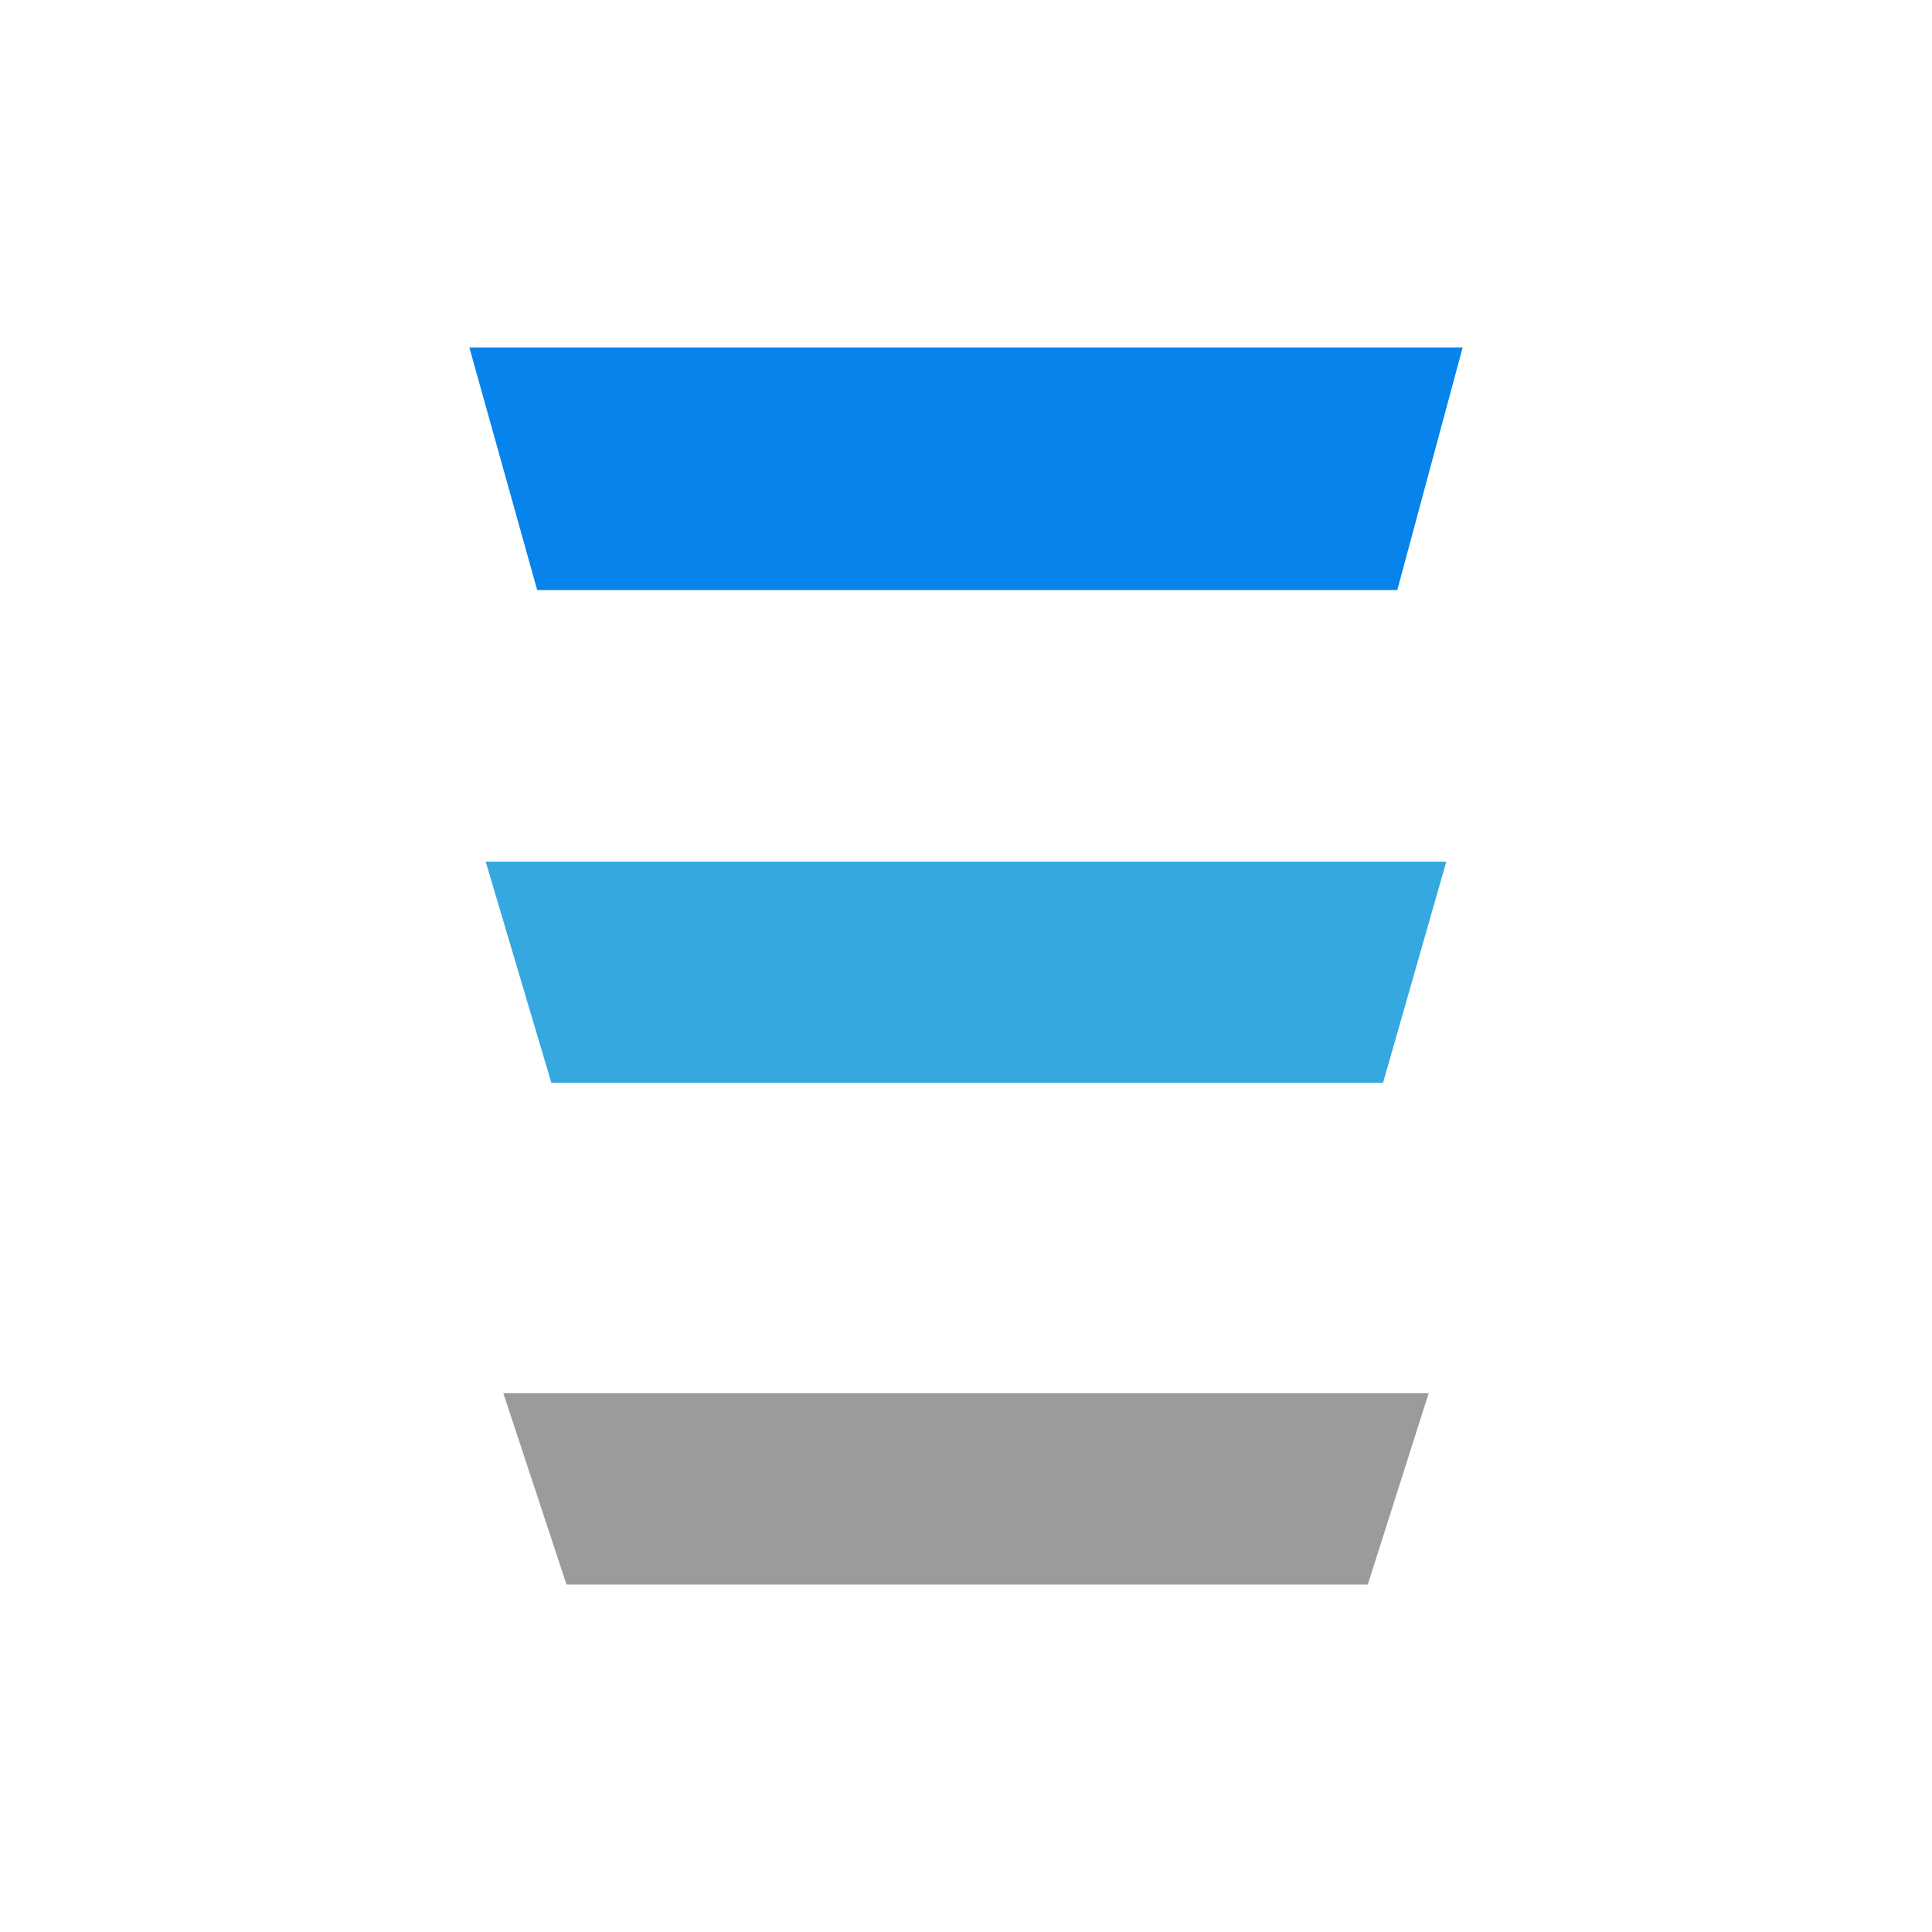
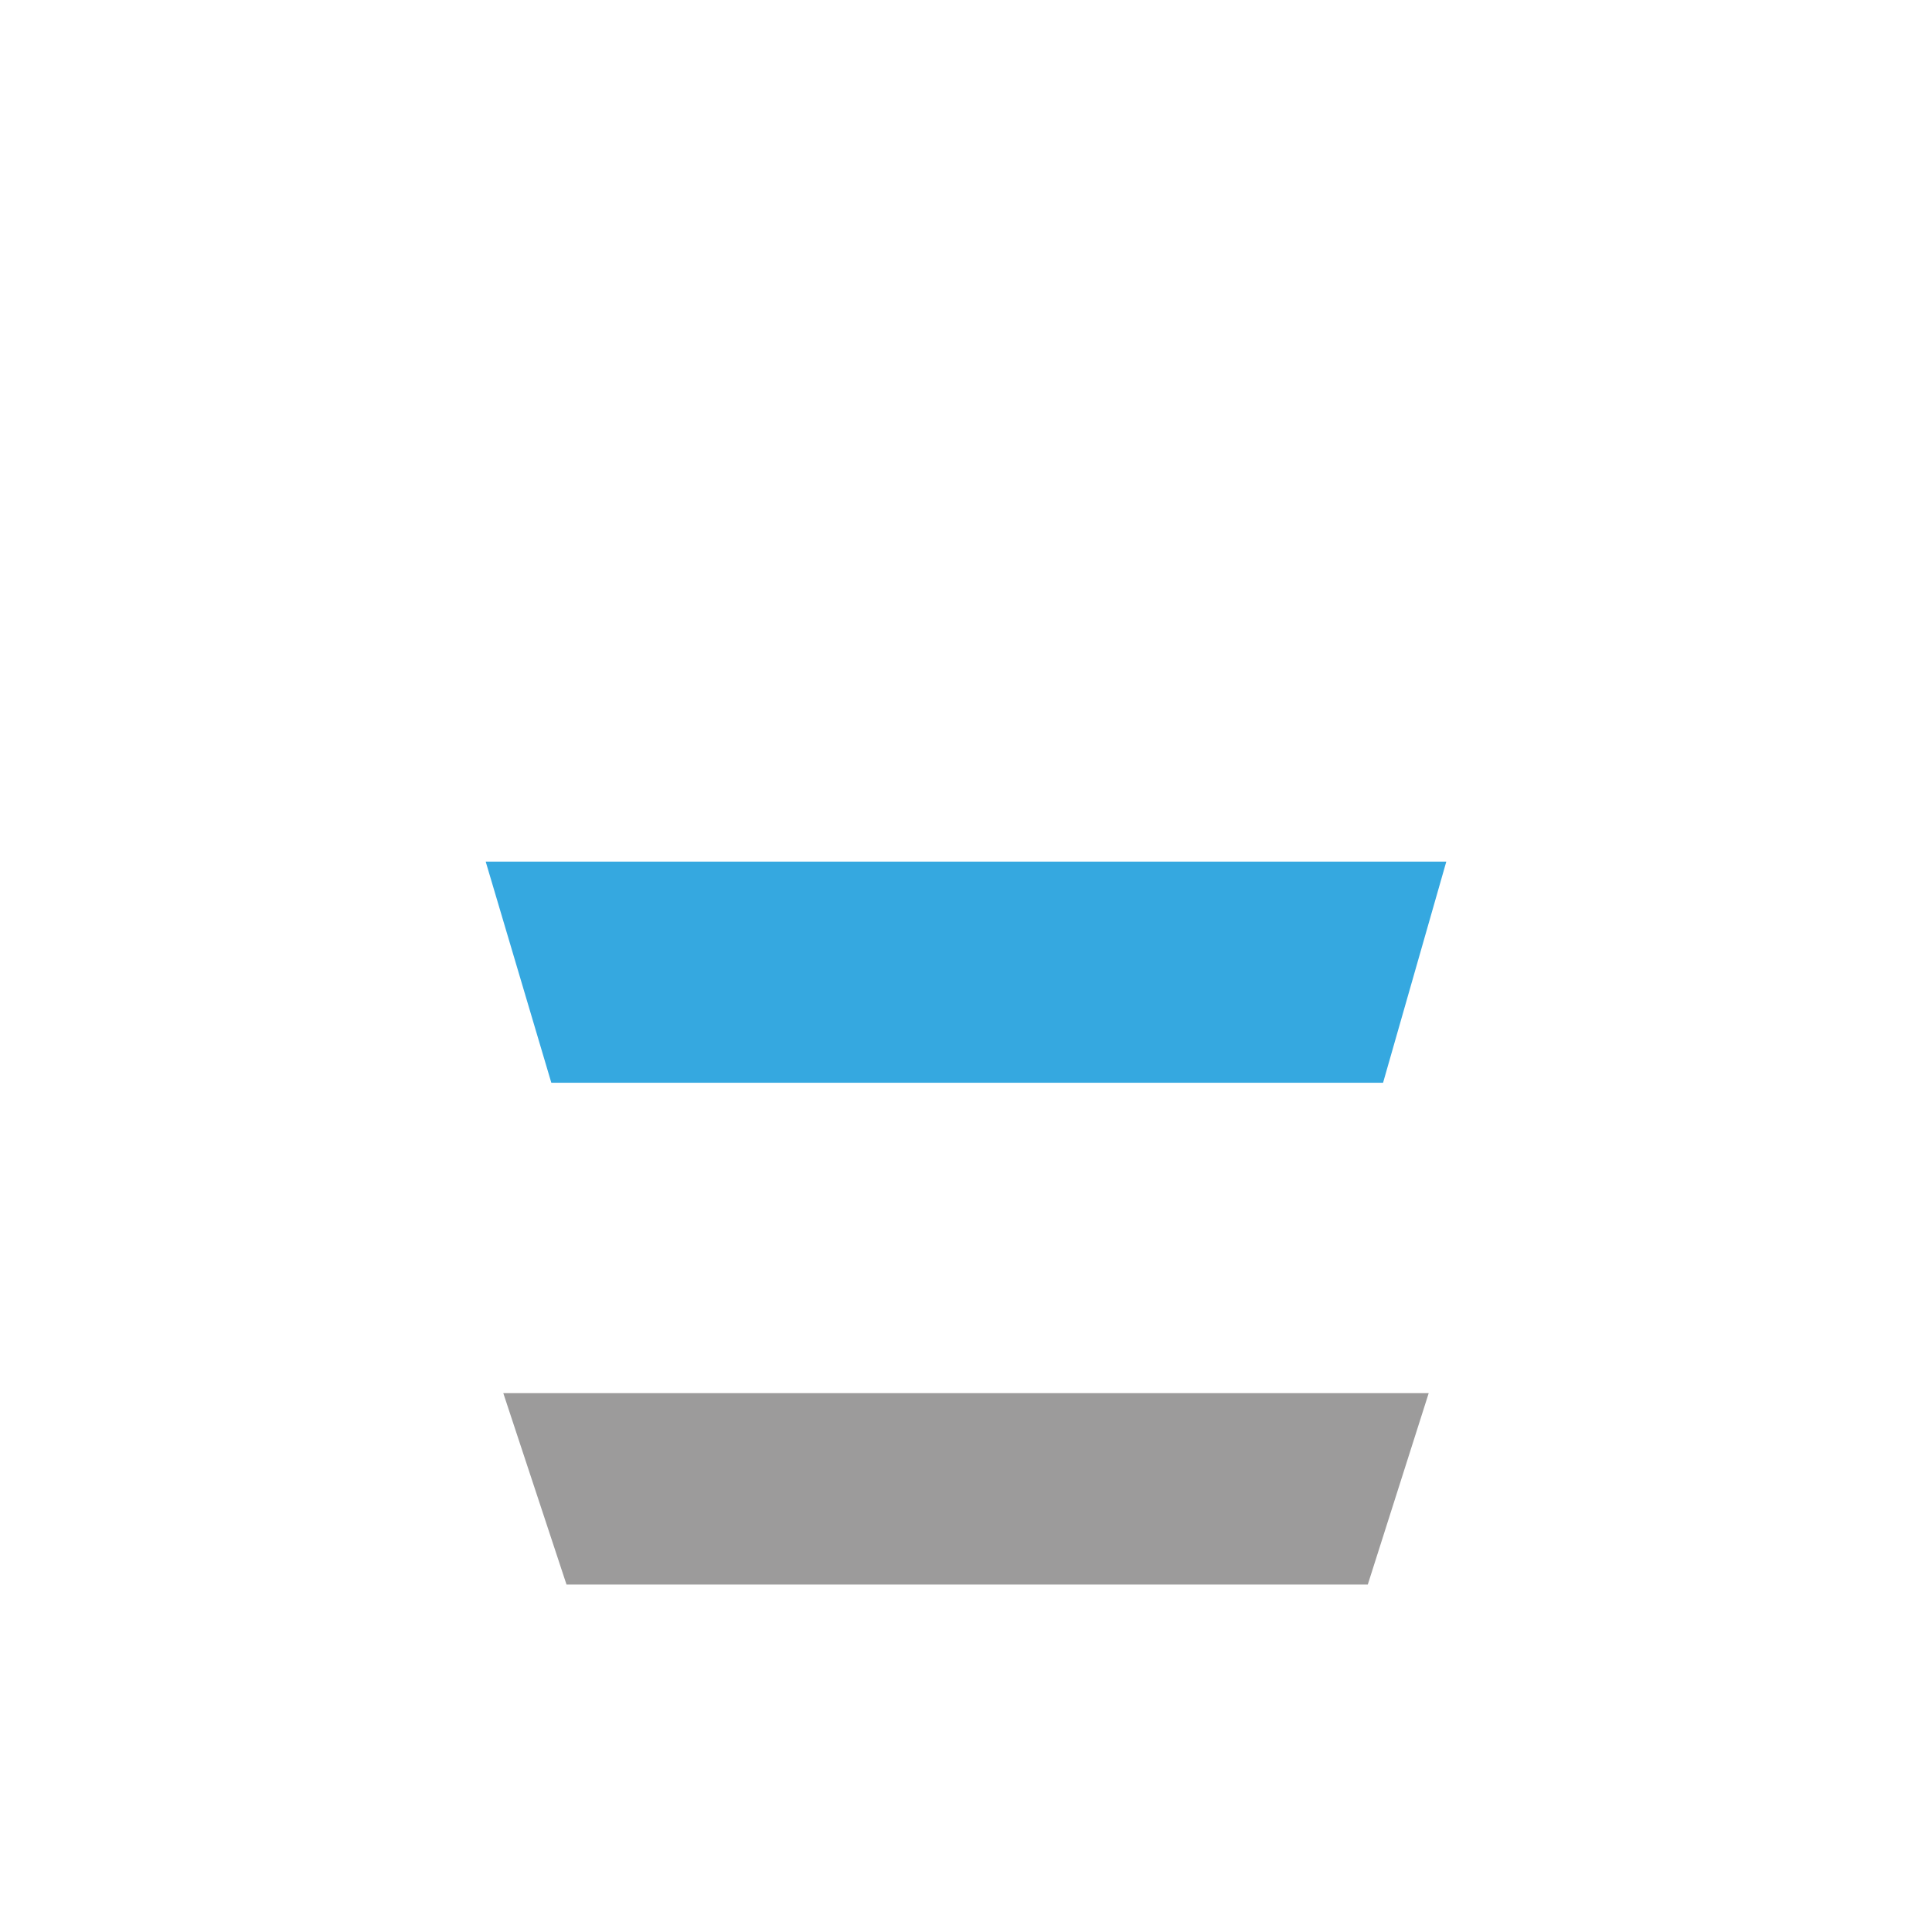
<svg xmlns="http://www.w3.org/2000/svg" id="Layer_1" viewBox="0 0 1024 1024">
  <defs>
    <style>.cls-1{fill:#35a8e0;}.cls-2{fill:#9c9b9b;}.cls-3{fill:#0684eb;}</style>
  </defs>
-   <polygon class="cls-3" points="248.76 184.17 775.24 184.17 740.59 312.74 284.72 312.74 248.76 184.17" />
  <polygon class="cls-1" points="257.43 456.69 766.57 456.69 733.06 573.87 292.21 573.87 257.43 456.69" />
  <polygon class="cls-2" points="266.76 738.41 757.24 738.41 724.96 839.83 300.26 839.83 266.76 738.41" />
</svg>